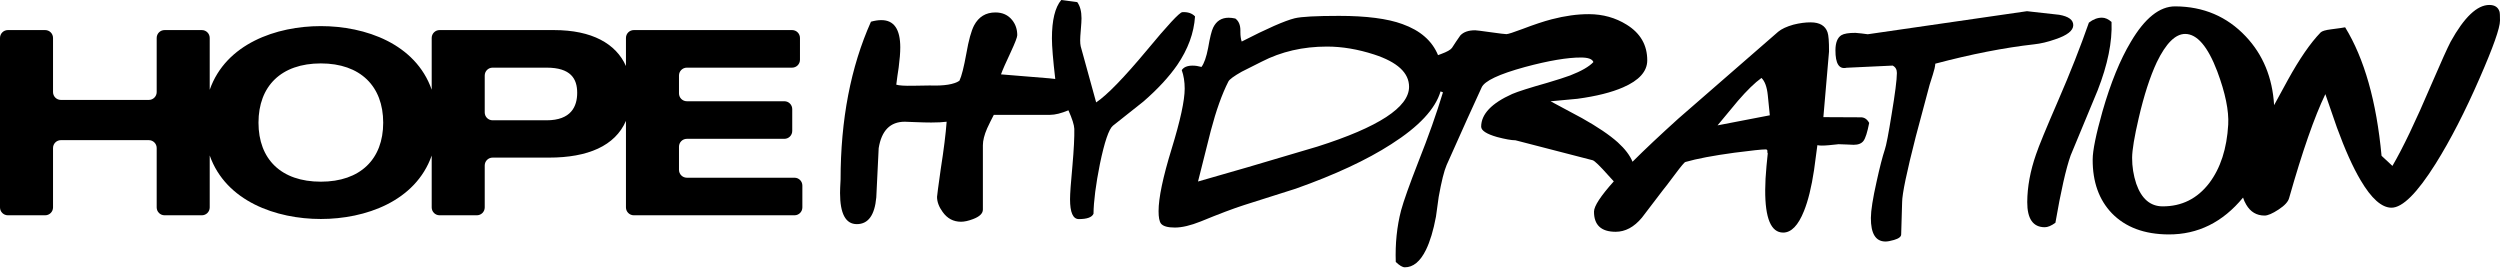
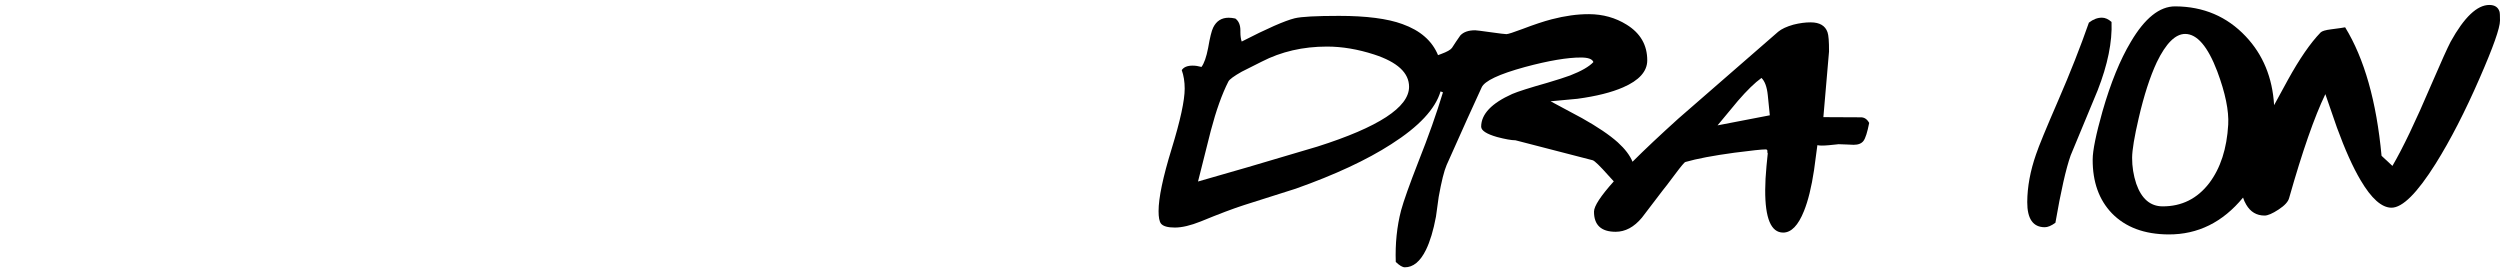
<svg xmlns="http://www.w3.org/2000/svg" width="905" height="97" viewBox="0 0 905 97" fill="black">
-   <path d="M287.61 64.333H248.64C247.067 64.333 245.794 63.059 245.794 61.487V53.099C245.794 51.528 247.067 50.254 248.64 50.254H283.944C285.515 50.254 286.79 48.98 286.79 47.408V39.498C286.79 37.926 285.515 36.651 283.944 36.651H248.64C247.067 36.651 245.794 35.377 245.794 33.806V27.334C245.794 25.763 247.067 24.489 248.64 24.489H286.743C288.314 24.489 289.589 23.214 289.589 21.643V13.734C289.589 12.162 288.314 10.888 286.743 10.888H229.443C227.872 10.888 226.597 12.162 226.597 13.734V23.902C222.991 15.812 214.306 10.888 200.551 10.888H159.121C157.549 10.888 156.275 12.162 156.275 13.734V32.474C150.429 15.801 132.241 9.451 116.145 9.451C100.042 9.451 81.776 15.808 75.917 32.501V13.734C75.917 12.162 74.643 10.888 73.071 10.888H59.567C57.995 10.888 56.721 12.162 56.721 13.734V33.327C56.721 34.899 55.447 36.173 53.875 36.173H22.042C20.47 36.173 19.196 34.899 19.196 33.327V13.734C19.196 12.162 17.922 10.888 16.35 10.888H2.846C1.274 10.888 0 12.162 0 13.734V75.087C0 76.659 1.274 77.933 2.846 77.933H16.35C17.922 77.933 19.196 76.659 19.196 75.087V53.578C19.196 52.007 20.47 50.732 22.042 50.732H53.875C55.447 50.732 56.721 52.007 56.721 53.578V75.087C56.721 76.659 57.995 77.933 59.567 77.933H73.071C74.643 77.933 75.917 76.659 75.917 75.087V56.28C81.776 72.918 100.042 79.274 116.145 79.274C132.241 79.274 150.429 72.925 156.275 56.307V75.087C156.275 76.659 157.549 77.933 159.121 77.933H172.625C174.197 77.933 175.471 76.659 175.471 75.087V59.9C175.471 58.328 176.745 57.054 178.317 57.054H198.719C212.827 57.054 222.656 52.808 226.597 43.755V75.087C226.597 76.659 227.872 77.933 229.443 77.933H287.61C289.183 77.933 290.456 76.659 290.456 75.087V67.178C290.456 65.607 289.183 64.333 287.61 64.333ZM116.145 65.769C101.772 65.769 93.573 57.628 93.573 44.411C93.573 31.193 101.772 22.956 116.145 22.956C130.422 22.956 138.718 31.193 138.718 44.411C138.718 57.628 130.422 65.769 116.145 65.769ZM197.852 43.548H178.317C176.745 43.548 175.471 42.274 175.471 40.703V27.334C175.471 25.763 176.745 24.489 178.317 24.489H197.852C206.63 24.489 208.943 28.511 208.943 33.587C208.943 38.568 206.725 43.548 197.852 43.548Z" />
-   <path d="M432.602 5.94C431.507 4.789 429.963 4.279 427.969 4.407C426.942 4.535 422.698 9.1 415.234 18.105C406.875 28.131 400.731 34.452 396.81 37.07L391.215 16.762C391.086 16.189 391.023 15.454 391.023 14.559C391.023 13.794 391.103 12.5 391.262 10.681C391.423 8.861 391.505 7.505 391.505 6.61C391.505 4.119 390.989 2.172 389.961 0.767L384.174 0C381.92 2.683 380.797 7.313 380.797 13.889C380.797 16.788 381.199 21.692 382.005 28.59C381.338 28.508 380.645 28.43 379.922 28.356C374.067 27.91 368.214 27.43 362.365 26.919C362.877 25.45 364.067 22.737 365.934 18.777C367.476 15.457 368.248 13.446 368.248 12.743C368.248 10.635 367.637 8.816 366.416 7.283C364.936 5.431 362.909 4.505 360.339 4.505C356.865 4.505 354.292 6.07 352.62 9.199C351.592 11.179 350.657 14.562 349.824 19.351C348.921 24.332 348.088 27.622 347.314 29.218C345.392 30.554 341.808 31.128 336.566 30.944C336.431 30.951 334.45 30.983 330.625 31.038C327.538 31.102 325.48 30.975 324.452 30.654C324.708 28.548 324.996 26.473 325.32 24.429C325.706 21.492 325.897 19.064 325.897 17.148C325.897 10.573 323.615 7.283 319.05 7.283C317.893 7.283 316.637 7.475 315.288 7.858C307.957 24.27 304.289 43.33 304.289 65.041C304.16 67.276 304.098 68.873 304.098 69.83C304.098 77.366 306.122 81.133 310.175 81.133C314.29 81.133 316.637 77.907 317.217 71.459C317.473 65.519 317.762 59.581 318.084 53.643C319.115 47.259 322.264 44.065 327.538 44.065C327.732 44.065 328.986 44.113 331.301 44.208C333.617 44.303 335.545 44.351 337.087 44.351C339.404 44.351 341.269 44.256 342.684 44.065C342.362 48.47 341.654 54.154 340.561 61.114C339.66 67.501 339.21 70.884 339.21 71.267C339.21 73.055 339.886 74.875 341.237 76.727C342.908 79.089 345.128 80.27 347.894 80.27C349.114 80.27 350.562 79.951 352.235 79.314C354.613 78.418 355.804 77.27 355.804 75.865V52.589C355.804 50.865 356.318 48.823 357.348 46.459C358.119 44.799 358.923 43.171 359.76 41.573H380.114C381.931 41.573 384.151 41.024 386.771 39.929C388.137 42.999 388.849 45.242 388.9 46.648C388.963 49.651 388.737 54.088 388.225 59.962C387.644 66.092 387.356 70.149 387.356 72.127C387.356 76.916 388.418 79.311 390.541 79.311C393.497 79.311 395.265 78.672 395.846 77.395C395.909 72.797 396.681 66.795 398.161 59.387C399.832 51.341 401.407 46.712 402.889 45.498C406.554 42.624 410.218 39.72 413.883 36.781C419.031 32.313 423.114 27.908 426.138 23.564C430.06 17.816 432.215 11.942 432.602 5.94Z" />
  <path d="M673.471 42.468L660.061 42.404L662.106 18.659C662.123 15.019 661.941 12.689 661.561 11.664C660.736 9.299 658.715 8.107 655.496 8.092C653.568 8.083 651.477 8.36 649.221 8.924C646.776 9.616 644.937 10.469 643.712 11.485C631.706 21.963 619.654 32.442 607.578 42.921C600.972 48.886 595.441 54.091 590.973 58.549C590.036 56.254 588.262 53.916 585.642 51.534C582.629 48.839 578.303 45.912 572.664 42.756C568.876 40.76 565.089 38.729 561.307 36.667C564.521 36.364 567.777 36.06 571.056 35.757C577.876 34.83 583.382 33.453 587.569 31.619C593.371 29.095 596.282 25.852 596.303 21.89C596.327 16.336 593.836 12.013 588.839 8.925C584.801 6.416 580.269 5.148 575.256 5.124C571.075 5.105 566.569 5.722 561.736 6.976C558.837 7.728 555.329 8.895 551.204 10.47C547.858 11.732 545.894 12.36 545.315 12.358C544.797 12.355 542.885 12.123 539.578 11.66C536.267 11.198 534.419 10.965 534.032 10.963C531.586 10.952 529.786 11.582 528.623 12.852C527.583 14.317 526.585 15.812 525.61 17.34C525.092 18.041 523.804 18.769 521.738 19.525C521.317 19.682 520.929 19.827 520.569 19.962C518.438 14.779 514.141 11.028 507.673 8.716C502.272 6.737 494.618 5.747 484.714 5.747C476.478 5.747 471.143 6.033 468.699 6.609C465.098 7.504 458.699 10.313 449.501 15.038C449.182 14.143 449.021 12.994 449.021 11.59V11.014C449.021 9.036 448.41 7.599 447.188 6.704C446.287 6.512 445.482 6.417 444.775 6.417C442.204 6.417 440.337 7.599 439.18 9.96C438.601 11.111 437.992 13.57 437.349 17.336C436.706 20.657 435.901 22.956 434.935 24.233C433.778 23.914 432.719 23.755 431.754 23.755C429.82 23.755 428.504 24.297 427.796 25.382C428.504 27.362 428.858 29.596 428.858 32.087C428.858 36.367 427.282 43.629 424.132 53.877C420.979 64.128 419.402 71.647 419.402 76.437C419.402 78.67 419.695 80.172 420.271 80.937C421.043 81.896 422.717 82.375 425.29 82.375C427.86 82.375 430.981 81.64 434.649 80.172C441.335 77.425 446.573 75.446 450.37 74.232C462.463 70.402 468.699 68.423 469.084 68.294C483.299 63.25 494.808 57.886 503.623 52.202C513.636 45.831 519.59 39.459 521.478 33.089C521.931 33.232 522.223 33.342 522.349 33.417C520.064 41.006 517.097 49.387 513.45 58.567C510.195 66.917 508.11 72.781 507.191 76.162C505.683 81.963 505.042 88.187 505.267 94.829C506.613 96.113 507.702 96.757 508.538 96.761C511.563 96.775 514.109 94.681 516.186 90.476C517.683 87.418 518.892 83.401 519.818 78.424C520.148 76.064 520.484 73.671 520.812 71.245C521.806 65.694 522.76 61.868 523.669 59.764C529.456 46.764 533.679 37.398 536.349 31.664C537.386 29.307 542.61 26.841 552.009 24.266C560.638 21.945 567.428 20.796 572.382 20.82C574.952 20.832 576.429 21.383 576.812 22.47C575.26 24.123 572.454 25.738 568.395 27.314C566.523 28.008 563.787 28.889 560.184 29.956C553.739 31.779 549.491 33.131 547.429 34.015C539.95 37.365 536.203 41.306 536.182 45.839C536.174 47.244 538.098 48.499 541.947 49.602C544.902 50.382 547.121 50.776 548.601 50.783L576.541 58.005C577.248 58.2 579.168 60.061 582.303 63.587C582.993 64.364 583.619 65.051 584.19 65.657C579.432 70.966 577.043 74.613 577.03 76.588C577.005 81.44 579.597 83.881 584.805 83.906C588.342 83.922 591.537 82.213 594.386 78.778C596.908 75.472 599.431 72.161 601.958 68.852C602.406 68.345 603.895 66.404 606.417 63.031C608.555 60.167 609.785 58.705 610.109 58.642C614.228 57.449 620.155 56.328 627.877 55.278C634.055 54.478 637.813 54.08 639.168 54.086C639.617 54.088 639.822 54.298 639.79 54.713C639.758 55.124 639.803 55.391 639.929 55.522C639.904 55.624 639.754 57.14 639.475 60.075C639.168 63.298 639.014 66.188 639.003 68.741C638.95 79.022 641.109 84.174 645.482 84.195C648.442 84.209 650.961 81.602 653.046 76.374C654.543 72.679 655.759 67.736 656.689 61.545C657.09 58.546 657.49 55.549 657.89 52.548C658.658 52.743 660.045 52.75 662.038 52.567C664.479 52.325 665.64 52.201 665.515 52.2C666.348 52.204 667.378 52.242 668.598 52.312C669.816 52.382 670.625 52.417 671.008 52.418C672.678 52.426 673.875 51.953 674.586 50.998C675.298 50.044 675.985 47.877 676.645 44.496C675.876 43.087 674.821 42.412 673.471 42.468ZM476.899 53.064C457.862 58.748 443.458 62.963 433.681 65.708L438.311 47.318C440.244 39.974 442.365 34.036 444.678 29.501C445.067 28.734 446.672 27.554 449.501 25.957C451.946 24.745 454.356 23.532 456.737 22.317C463.812 18.677 471.687 16.858 480.371 16.858C485.837 16.858 491.529 17.815 497.449 19.731C505.869 22.478 510.083 26.374 510.083 31.417C510.083 38.825 499.022 46.041 476.899 53.064ZM621.751 45.383C624.206 42.458 626.663 39.501 629.122 36.51C632.421 32.694 635.263 29.931 637.652 28.218C638.868 29.373 639.629 31.451 639.94 34.454C640.183 36.883 640.429 39.31 640.672 41.738L621.751 45.383Z" />
-   <path d="M743.94 14.253C748.322 12.806 750.514 11.092 750.521 9.112C750.531 7.197 748.836 5.944 745.433 5.352C741.572 4.95 737.686 4.519 733.761 4.052L676.131 12.398C675.677 12.334 674.909 12.233 673.814 12.1C672.727 11.967 672.016 11.9 671.695 11.898C669.249 11.887 667.544 12.165 666.582 12.736C665.159 13.624 664.444 15.44 664.43 18.186C664.408 23.039 665.749 25.153 668.454 24.526L685.147 23.744C686.169 24.26 686.682 25.156 686.674 26.433C686.663 28.86 686.027 33.838 684.771 41.367C683.638 48.45 682.817 52.724 682.295 54.19C681.447 56.741 680.464 60.568 679.345 65.671C677.965 71.794 677.271 76.197 677.258 78.878C677.231 84.562 678.984 87.413 682.523 87.43C683.295 87.434 684.321 87.246 685.611 86.869C687.349 86.366 688.222 85.7 688.226 84.87L688.569 73.186C688.583 70.184 690.231 62.274 693.51 49.455C695.208 43.205 696.881 36.955 698.519 30.705C698.649 30.194 699.04 28.951 699.697 26.975C700.217 25.381 700.513 24.073 700.581 23.052C713.591 19.601 725.53 17.263 736.403 16.038C738.72 15.794 741.236 15.199 743.94 14.253Z" />
  <path d="M764.377 7.946C763.225 6.92 762.068 6.403 760.913 6.398C759.304 6.39 757.727 6.989 756.179 8.194C753.109 16.991 749.398 26.409 745.04 36.447C740.686 46.484 738.014 52.968 737.039 55.901C734.95 61.893 733.893 67.636 733.865 73.127C733.838 79.193 735.944 82.237 740.189 82.257C741.279 82.262 742.57 81.725 744.057 80.647C746.044 69.161 747.882 61.029 749.58 56.248C752.83 48.409 756.08 40.57 759.34 32.731C762.986 23.425 764.667 15.165 764.377 7.946Z" />
  <path d="M904.821 4.206C904.317 2.609 903.1 1.803 901.167 1.794C896.733 1.773 892.043 6.222 887.114 15.137C886.012 17.24 883.67 22.435 880.092 30.718C874.497 43.846 869.82 53.625 866.06 60.057C864.269 58.388 862.95 57.169 862.123 56.398C860.29 36.722 855.892 21.216 848.939 9.88C848.425 10.005 846.715 10.251 843.82 10.621C841.828 10.867 840.57 11.245 840.058 11.754C836.369 15.566 832.419 21.296 828.203 28.938C826.409 32.164 824.75 35.205 823.223 38.069C822.637 28.101 819.216 19.793 812.942 13.157C806.159 5.974 797.655 2.355 787.433 2.307C781.771 2.28 776.415 6.565 771.353 15.162C767.464 21.657 764.049 30.038 761.102 40.304C758.744 48.66 757.56 54.465 757.549 57.72C757.507 65.832 759.824 72.323 764.493 77.199C769.422 82.266 776.258 84.822 785.006 84.864C795.631 84.915 804.622 80.464 811.984 71.52C812.263 72.406 812.638 73.259 813.128 74.076C814.661 76.703 816.867 78.021 819.766 78.035C820.922 78.041 822.612 77.316 824.84 75.856C827.067 74.4 828.34 73 828.672 71.661C833.448 54.826 837.817 42.298 841.778 34.079C843.173 38.109 844.569 42.138 845.964 46.167C848.886 54.165 851.745 60.532 854.558 65.27C858.448 71.867 862.163 75.172 865.699 75.189C869.686 75.208 875.015 69.903 881.693 59.27C887.07 50.673 892.398 40.324 897.663 28.215C902.539 17.065 904.988 10.146 904.999 7.463C905.007 5.677 904.948 4.59 904.821 4.206ZM806.614 45.12C806.117 53.801 803.839 60.848 799.763 66.256C795.424 71.919 789.782 74.733 782.836 74.7C778.396 74.679 775.232 71.949 773.323 66.513C772.312 63.442 771.814 60.312 771.828 57.118C771.843 54.308 772.632 49.523 774.209 42.761C776.116 34.534 778.299 27.775 780.774 22.486C784.084 15.67 787.509 12.269 791.051 12.286C795.356 12.307 799.228 16.828 802.657 25.847C805.573 33.653 806.893 40.076 806.614 45.12Z" />
</svg>